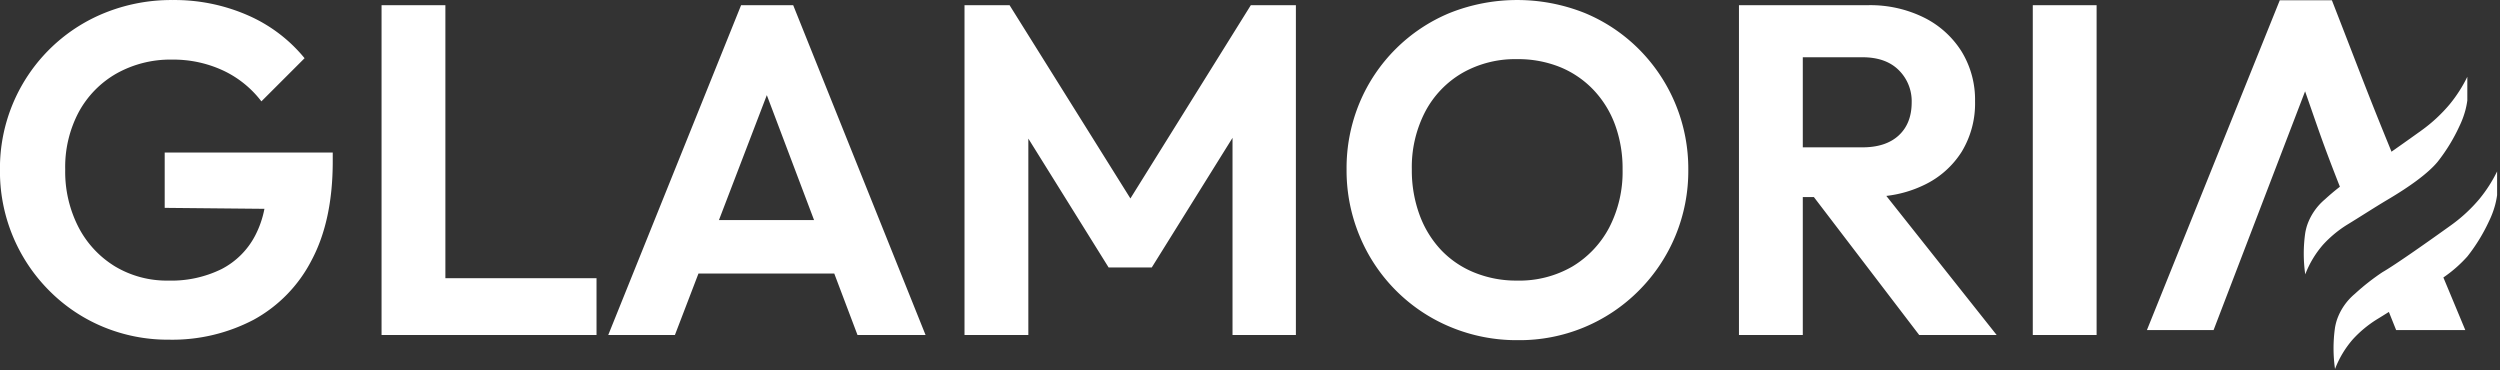
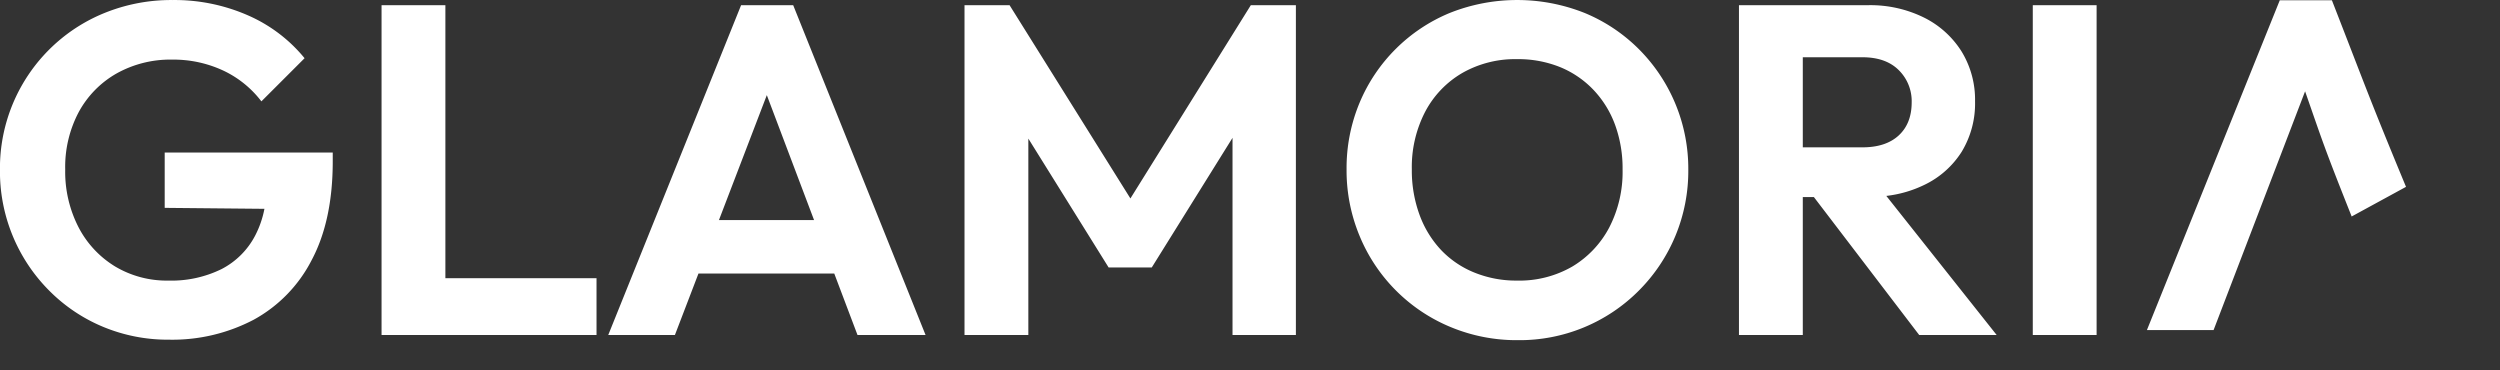
<svg xmlns="http://www.w3.org/2000/svg" id="logo" width="675" height="100" viewBox="0 0 675 100">
  <rect x="0" y="0" width="675" height="100" fill="#333333" stroke="none" />
  <defs>
    <style> .cls-1 { fill: #ffffff; } .cls-2 { fill: #ffffff; } </style>
  </defs>
  <path id="glamoria" class="cls-1" d="M634.98,58.667c-7.492-18.828-7.779-20.051-12.575-33.793L597.7,89.333h-18L615.573,0.287H629.64c9.585,24.6,9.913,25.989,20.014,50.38Zm0,0C635.866,60.893,634.085,56.443,634.98,58.667Zm-86.1-57.046h17.235V90.668H548.883V1.621ZM518.214,90.668L489.78,53.428h-2.995v37.24H469.55V1.621H504.4a32.686,32.686,0,0,1,15.144,3.357,25.185,25.185,0,0,1,10.139,9.183,24.956,24.956,0,0,1,3.612,13.427A25.1,25.1,0,0,1,529.683,41.2a24.372,24.372,0,0,1-10.2,8.993,31.7,31.7,0,0,1-10.147,2.922l29.79,37.548h-20.91Zm-5.513-53.9q3.485-3.23,3.485-8.93a11.778,11.778,0,0,0-3.485-8.677q-3.488-3.482-9.821-3.483H486.785V40H502.88Q509.215,40,512.7,36.771ZM442.5,78.7a45.4,45.4,0,0,1-32.633,13.363,46.418,46.418,0,0,1-18.186-3.547A45.292,45.292,0,0,1,367.154,64a46,46,0,0,1-3.548-18.05,45.785,45.785,0,0,1,3.485-17.923,45,45,0,0,1,24.395-24.32,49.212,49.212,0,0,1,36.371,0A44.939,44.939,0,0,1,442.5,13.464a45.651,45.651,0,0,1,13.37,32.617A45.651,45.651,0,0,1,442.5,78.7Zm-6.4-44.777a27.345,27.345,0,0,0-5.83-9.437,26.072,26.072,0,0,0-9-6.143,30.208,30.208,0,0,0-11.659-2.153,28.751,28.751,0,0,0-14.764,3.737,26.226,26.226,0,0,0-10.011,10.45,32.391,32.391,0,0,0-3.612,15.58,34.72,34.72,0,0,0,2.091,12.287,27.653,27.653,0,0,0,5.83,9.5,25.662,25.662,0,0,0,9,6.08,29.951,29.951,0,0,0,11.469,2.153,28.528,28.528,0,0,0,14.954-3.8,26.8,26.8,0,0,0,9.949-10.513,32.667,32.667,0,0,0,3.611-15.707A34.3,34.3,0,0,0,436.1,33.921ZM332.812,37.437l-21.8,34.991H299.355L277.684,37.64V90.668H260.449V1.621h12.166L305.242,53.8,337.754,1.621H349.92V90.668H332.812V37.437ZM225.282,74.074H188.616l-6.359,16.593h-18L200.126,1.621h14.067l35.738,89.047H231.555ZM207.074,25.905L194.149,59.634h25.675Zm-91.35,64.762H103.051V1.621h17.235v73.72h40.807V90.668H115.724ZM68.517,86.551a47.3,47.3,0,0,1-22.875,5.383,45.549,45.549,0,0,1-17.805-3.483,44.552,44.552,0,0,1-14.574-9.817A45.535,45.535,0,0,1,.02,46.081,45.213,45.213,0,0,1,28.281,3.711,47.953,47.953,0,0,1,46.656.228,49.335,49.335,0,0,1,66.933,4.344a40.855,40.855,0,0,1,15.334,11.59L70.608,27.588a27.85,27.85,0,0,0-10.392-8.36A31.835,31.835,0,0,0,46.53,16.314a29.7,29.7,0,0,0-15.017,3.737,26.5,26.5,0,0,0-10.2,10.387,31.556,31.556,0,0,0-3.675,15.517A32.753,32.753,0,0,0,21.247,61.6a26.838,26.838,0,0,0,9.885,10.577,27.207,27.207,0,0,0,14.384,3.8,30.633,30.633,0,0,0,14.32-3.1,21.145,21.145,0,0,0,9.125-9.12A26.32,26.32,0,0,0,71.426,56.6L44.5,56.341V41.394H89.871V43.8q0,15.96-5.7,26.663A38.122,38.122,0,0,1,68.517,86.551Z" transform="translate(-0.031 -0.219)" />
-   <path id="icon2" class="cls-2" d="M673.713,55.569a24.039,24.039,0,0,1-1.6,4.268,47.647,47.647,0,0,1-5.871,9.6,35.538,35.538,0,0,1-6.5,5.7l5.917,14.194H646.986l-1.957-4.89c-1.1.69-2.209,1.38-3.342,2.07a31.12,31.12,0,0,0-6.4,5.335,26.844,26.844,0,0,0-4.8,8,39.461,39.461,0,0,1,0-11.2,15.14,15.14,0,0,1,.534-2.134,15.9,15.9,0,0,1,4.8-6.936,61.171,61.171,0,0,1,7.472-5.869c3.549-2.038,12.725-8.522,18.682-12.8a41.94,41.94,0,0,0,7.473-6.936,38.129,38.129,0,0,0,4.8-7.469v6.4A22.236,22.236,0,0,1,673.713,55.569Zm-9.64-21.28a47.651,47.651,0,0,1-5.872,9.6c-2.63,3.166-7.493,6.665-13.344,10.137-3.841,2.279-7.394,4.614-11.209,6.936a31.118,31.118,0,0,0-6.4,5.335,26.842,26.842,0,0,0-4.8,8,39.424,39.424,0,0,1,0-11.2,15,15,0,0,1,.533-2.134,15.919,15.919,0,0,1,4.8-6.936,61.186,61.186,0,0,1,7.473-5.869c3.549-2.038,12.725-8.522,18.682-12.8a41.945,41.945,0,0,0,7.473-6.936,38.133,38.133,0,0,0,4.8-7.469v6.4a22.254,22.254,0,0,1-.534,2.668A24.121,24.121,0,0,1,664.073,34.289Z" transform="translate(-0.031 -0.219)" />
</svg>